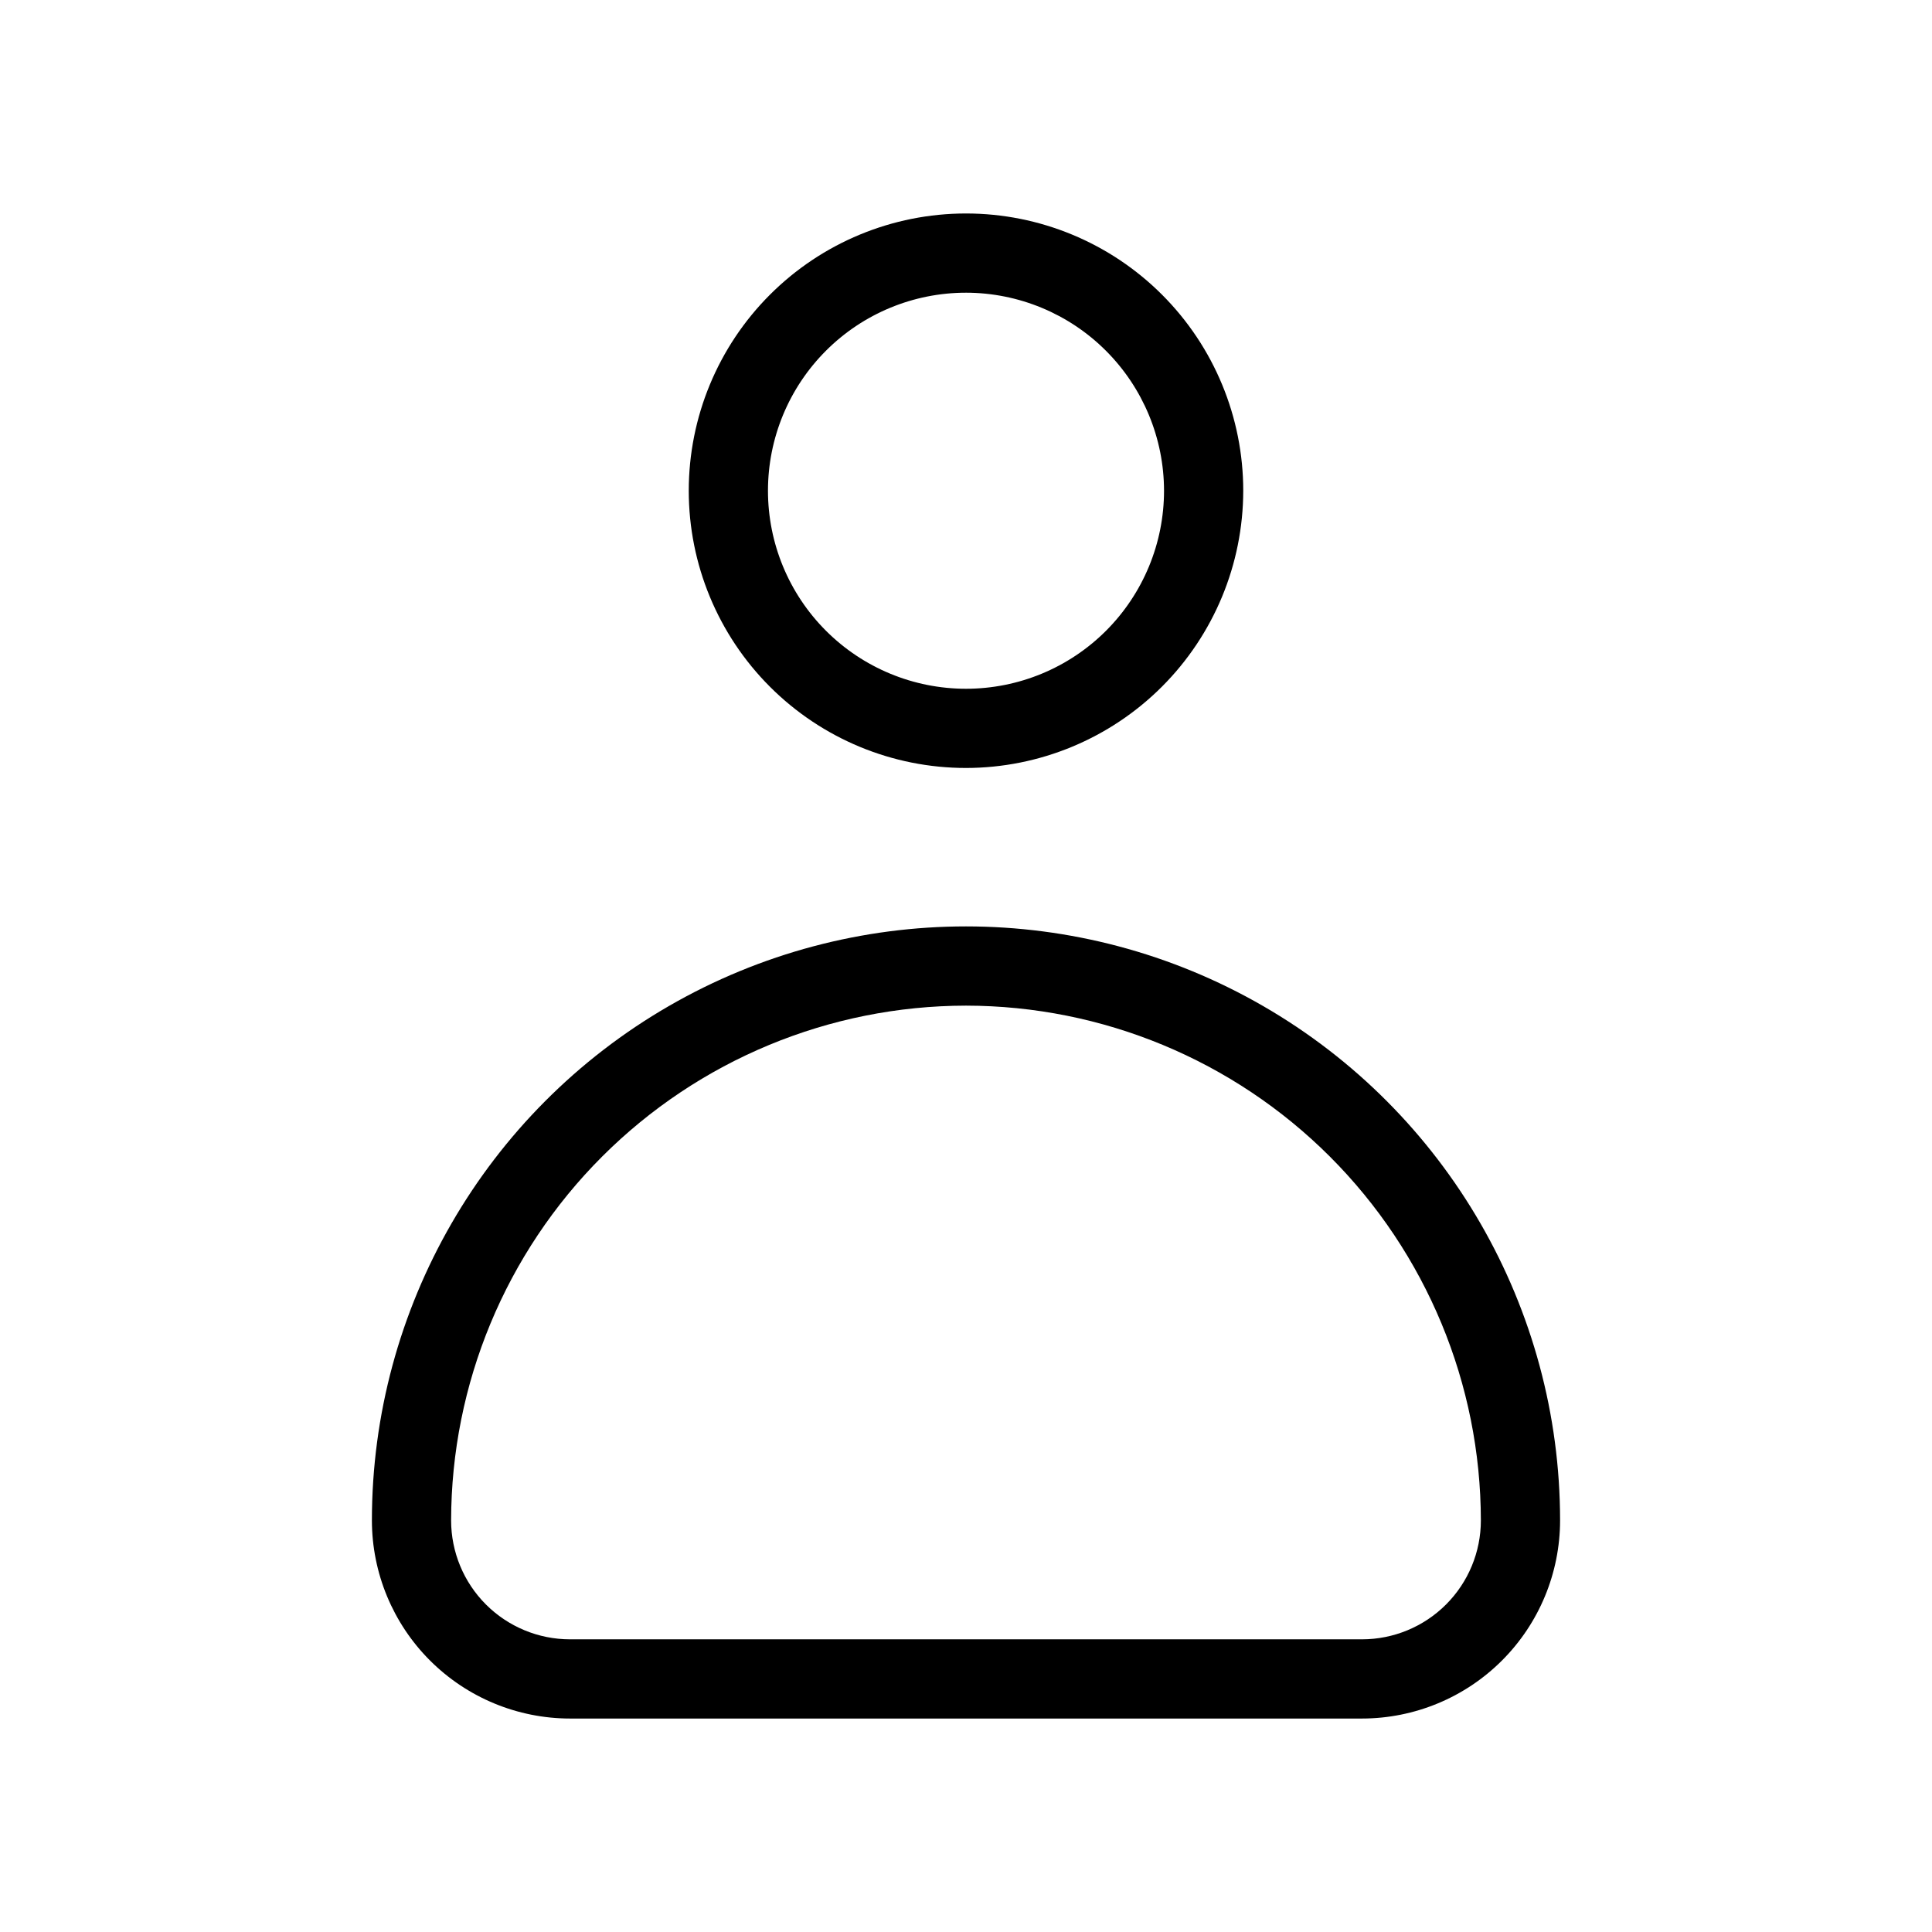
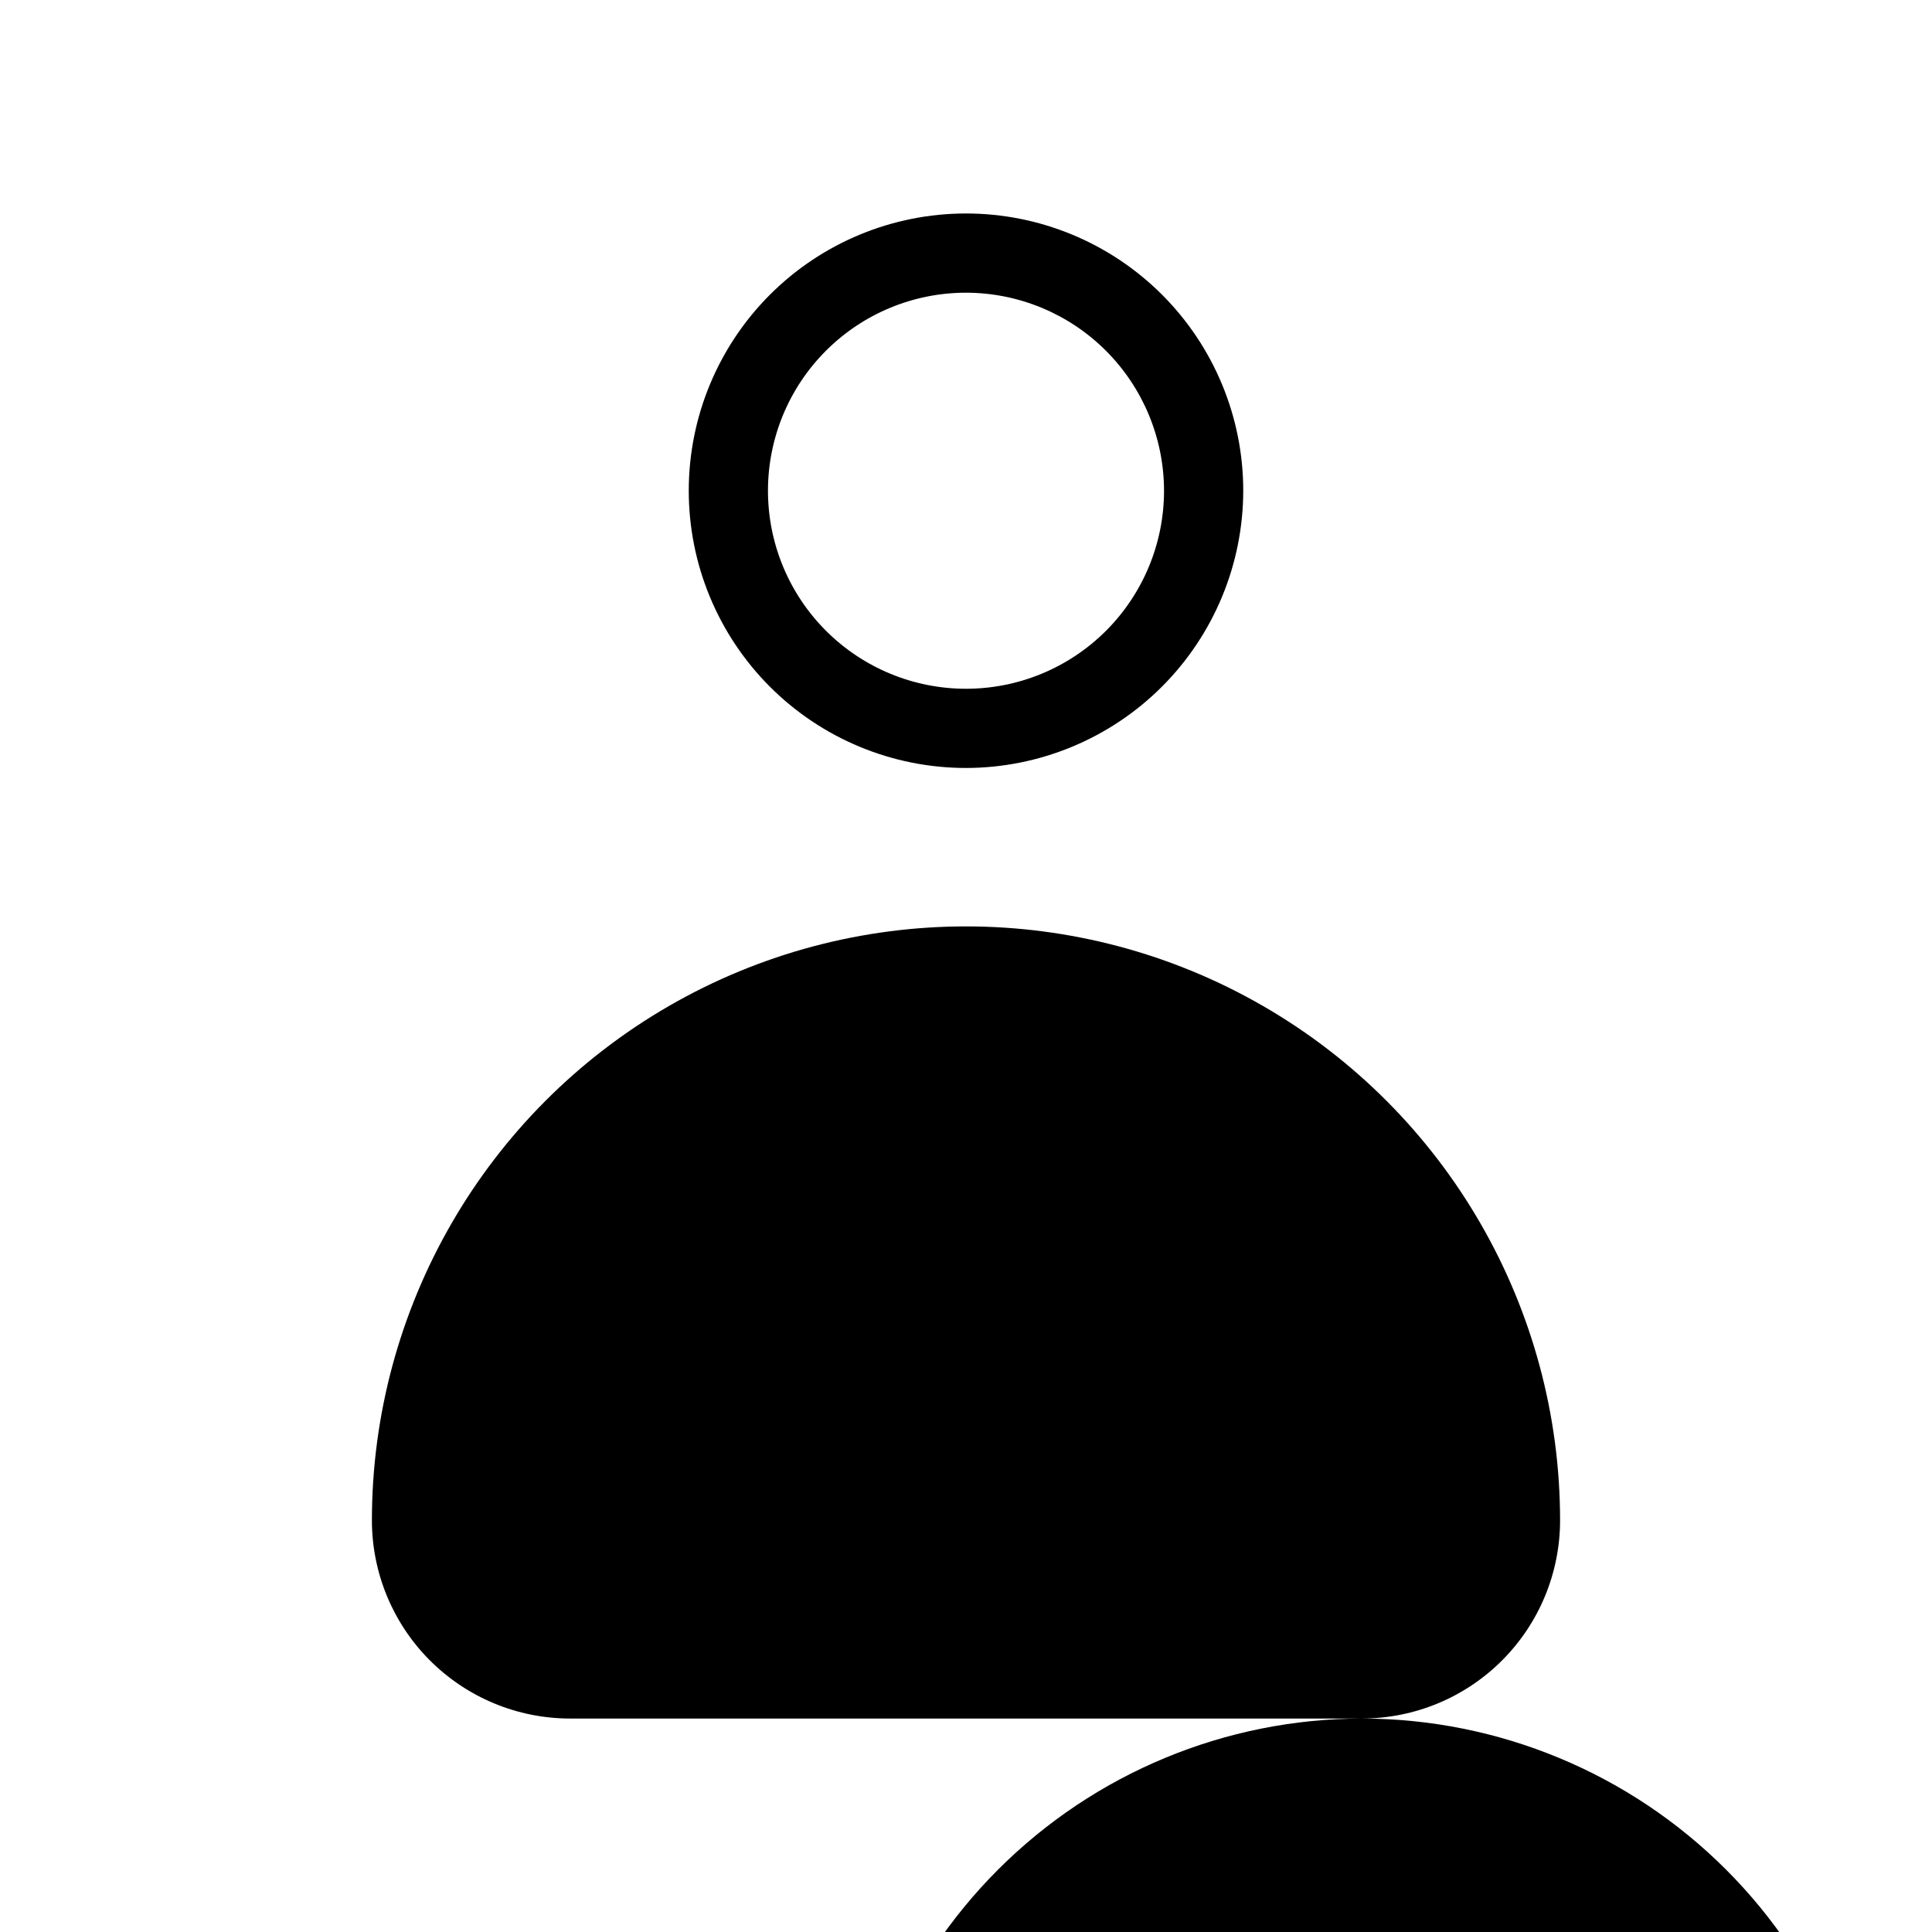
<svg xmlns="http://www.w3.org/2000/svg" fill="#000000" width="800px" height="800px" version="1.1" viewBox="144 144 512 512">
-   <path d="m400 347.52c-19.488 0-38.176-7.742-51.953-21.52-13.781-13.781-21.52-32.469-21.52-51.953 0-19.488 7.738-38.176 21.52-51.953 13.777-13.777 32.465-21.52 51.953-21.52 19.484 0 38.172 7.742 51.953 21.52 13.777 13.777 21.52 32.465 21.52 51.953-0.027 19.477-7.773 38.152-21.547 51.926-13.773 13.773-32.449 21.523-51.926 21.547zm0-125.95c-13.922 0-27.27 5.527-37.109 15.371-9.844 9.84-15.371 23.191-15.371 37.109s5.527 27.266 15.371 37.109c9.84 9.84 23.188 15.371 37.109 15.371 13.918 0 27.266-5.531 37.109-15.371 9.84-9.844 15.371-23.191 15.371-37.109-0.016-13.914-5.551-27.254-15.391-37.094-9.836-9.84-23.176-15.371-37.09-15.387zm104.96 377.86h-209.92c-13.914-0.012-27.254-5.547-37.094-15.387-9.84-9.84-15.371-23.18-15.387-37.094 0-56.246 30.008-108.22 78.719-136.35 48.715-28.121 108.73-28.121 157.44 0 48.711 28.125 78.719 80.102 78.719 136.35-0.012 13.914-5.547 27.254-15.387 37.094-9.836 9.84-23.18 15.375-37.094 15.387zm-104.96-188.93v0.004c-36.176 0.039-70.859 14.43-96.438 40.008-25.582 25.582-39.969 60.262-40.012 96.438 0.008 8.352 3.328 16.355 9.23 22.258 5.906 5.902 13.91 9.223 22.258 9.23h209.92c8.352-0.008 16.355-3.328 22.258-9.23 5.902-5.902 9.223-13.906 9.23-22.258-0.039-36.176-14.43-70.855-40.008-96.438-25.582-25.578-60.262-39.969-96.438-40.008z" />
+   <path d="m400 347.52c-19.488 0-38.176-7.742-51.953-21.52-13.781-13.781-21.52-32.469-21.52-51.953 0-19.488 7.738-38.176 21.52-51.953 13.777-13.777 32.465-21.52 51.953-21.52 19.484 0 38.172 7.742 51.953 21.52 13.777 13.777 21.52 32.465 21.52 51.953-0.027 19.477-7.773 38.152-21.547 51.926-13.773 13.773-32.449 21.523-51.926 21.547zm0-125.95c-13.922 0-27.27 5.527-37.109 15.371-9.844 9.84-15.371 23.191-15.371 37.109s5.527 27.266 15.371 37.109c9.84 9.84 23.188 15.371 37.109 15.371 13.918 0 27.266-5.531 37.109-15.371 9.84-9.844 15.371-23.191 15.371-37.109-0.016-13.914-5.551-27.254-15.391-37.094-9.836-9.84-23.176-15.371-37.09-15.387zm104.96 377.86h-209.92c-13.914-0.012-27.254-5.547-37.094-15.387-9.84-9.84-15.371-23.18-15.387-37.094 0-56.246 30.008-108.22 78.719-136.35 48.715-28.121 108.73-28.121 157.44 0 48.711 28.125 78.719 80.102 78.719 136.35-0.012 13.914-5.547 27.254-15.387 37.094-9.836 9.84-23.18 15.375-37.094 15.387zv0.004c-36.176 0.039-70.859 14.43-96.438 40.008-25.582 25.582-39.969 60.262-40.012 96.438 0.008 8.352 3.328 16.355 9.23 22.258 5.906 5.902 13.91 9.223 22.258 9.23h209.92c8.352-0.008 16.355-3.328 22.258-9.23 5.902-5.902 9.223-13.906 9.23-22.258-0.039-36.176-14.43-70.855-40.008-96.438-25.582-25.578-60.262-39.969-96.438-40.008z" />
</svg>